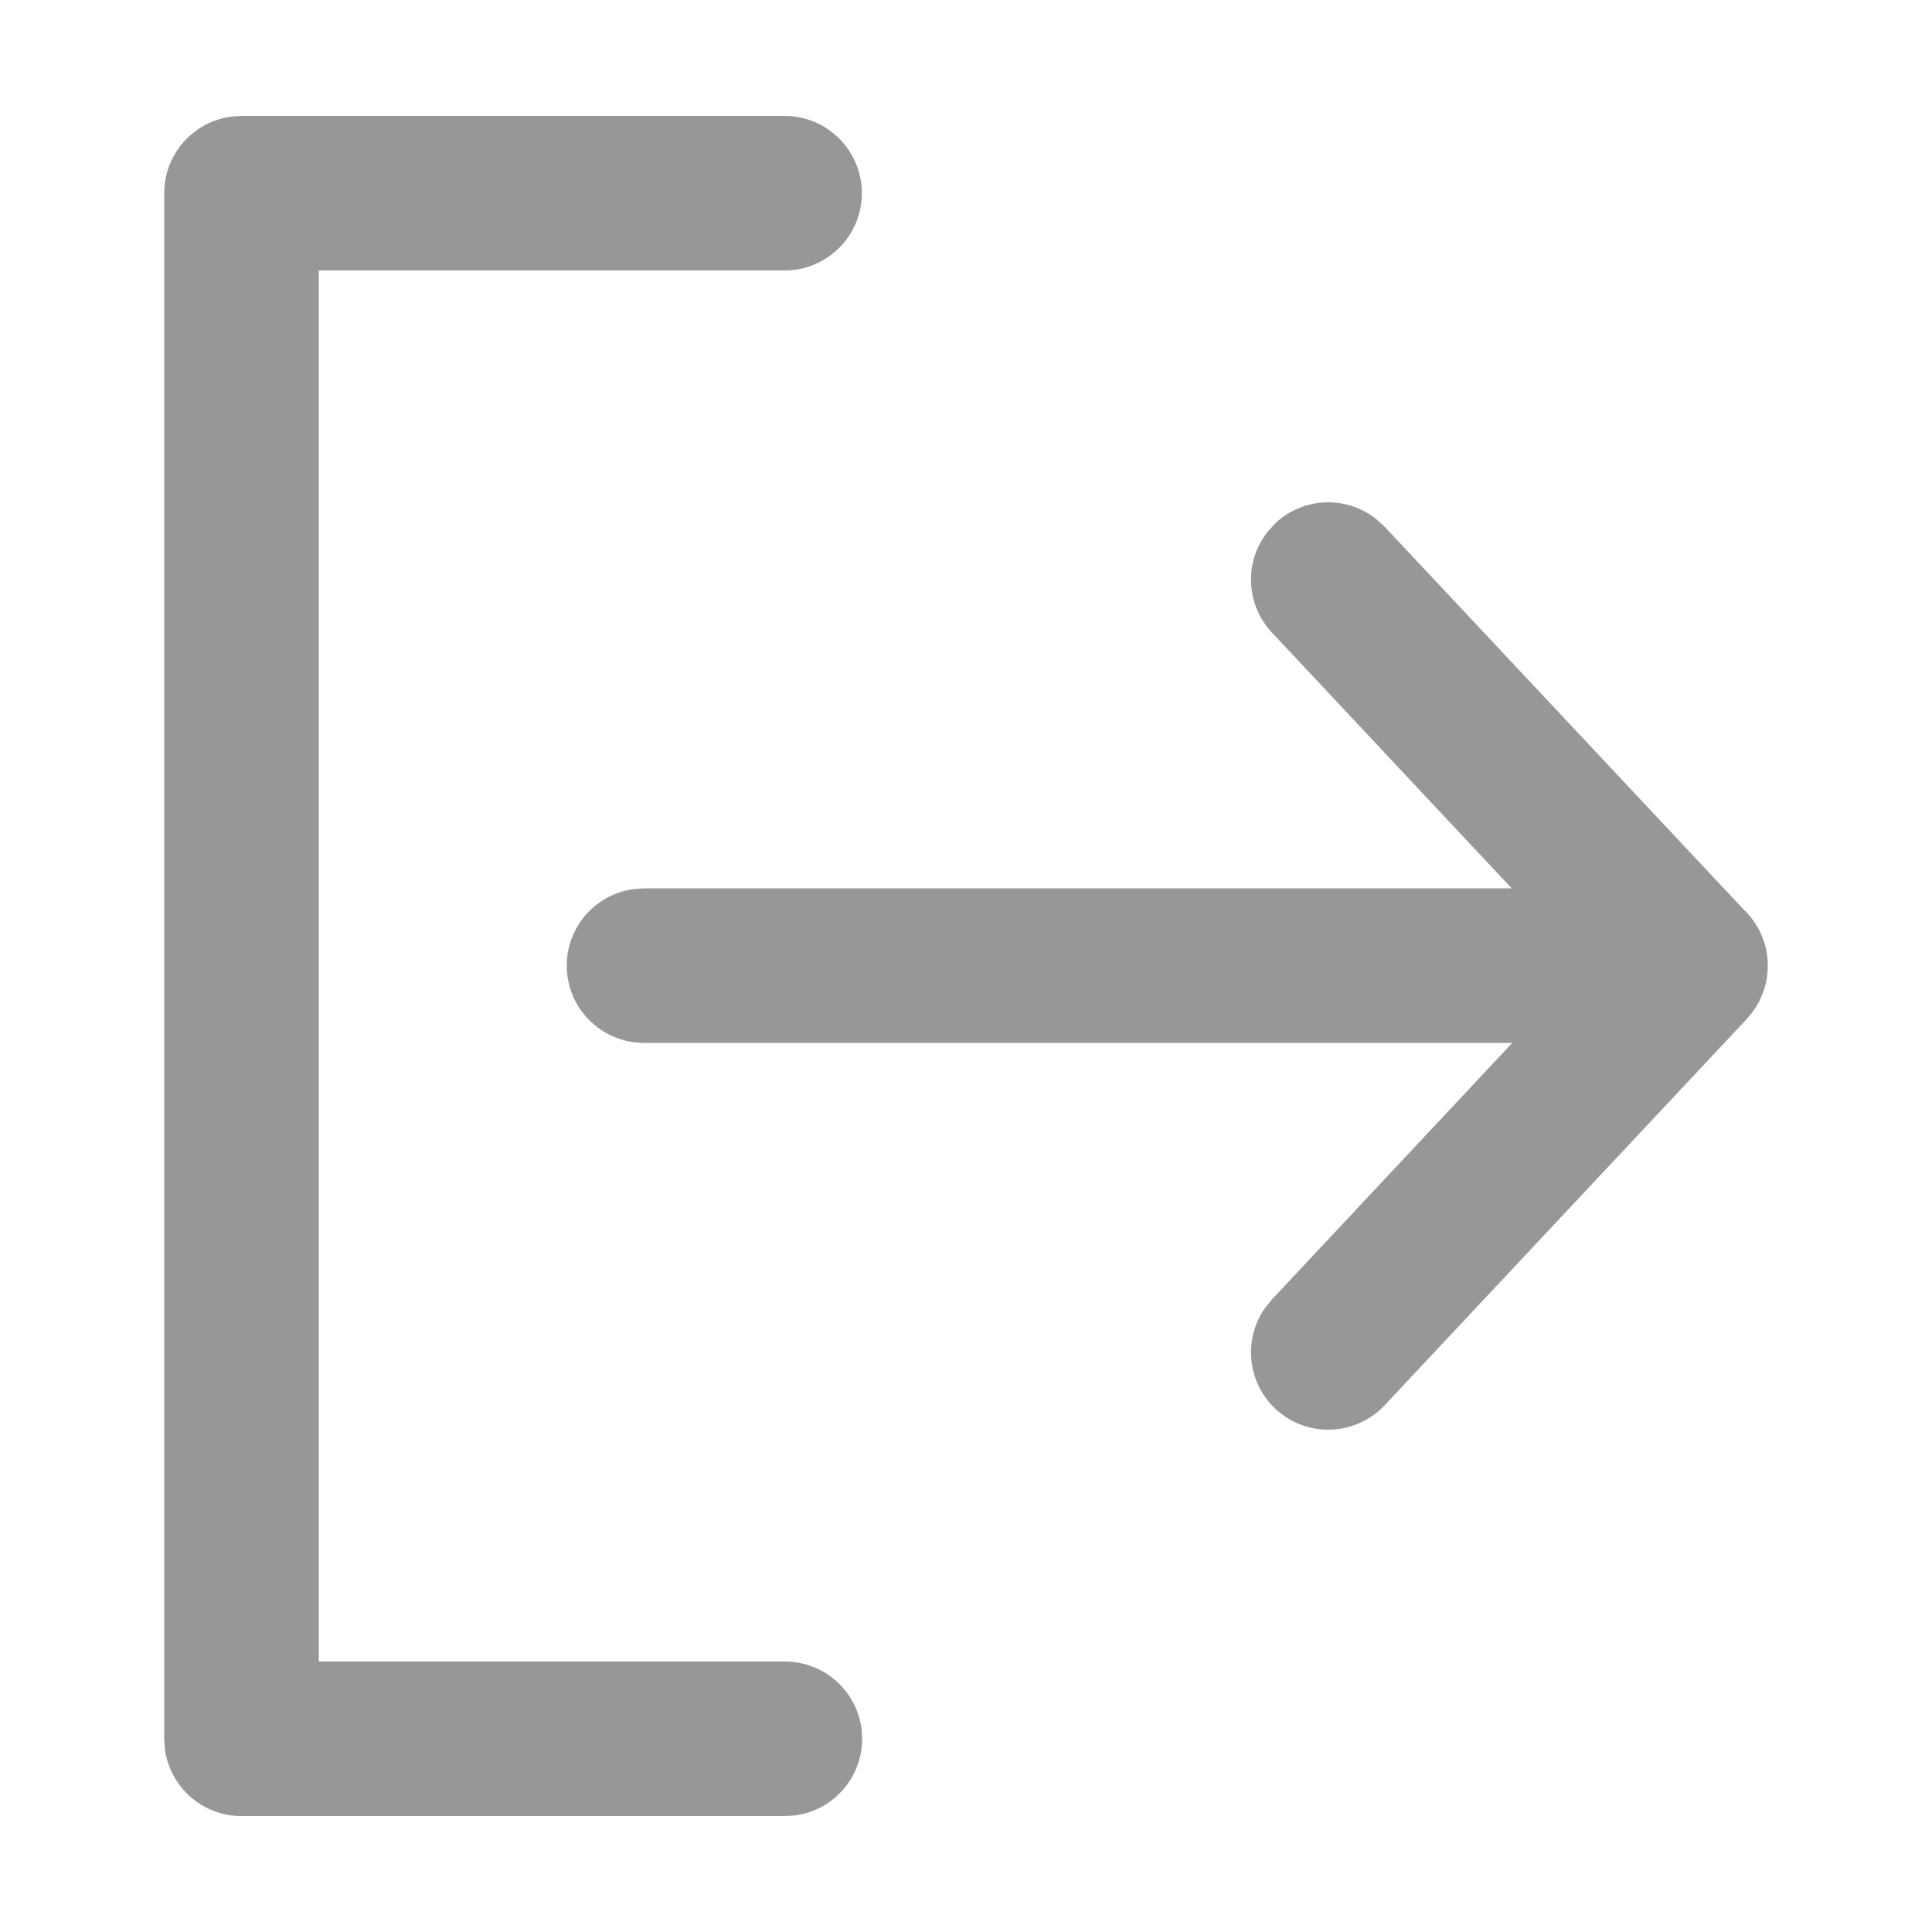
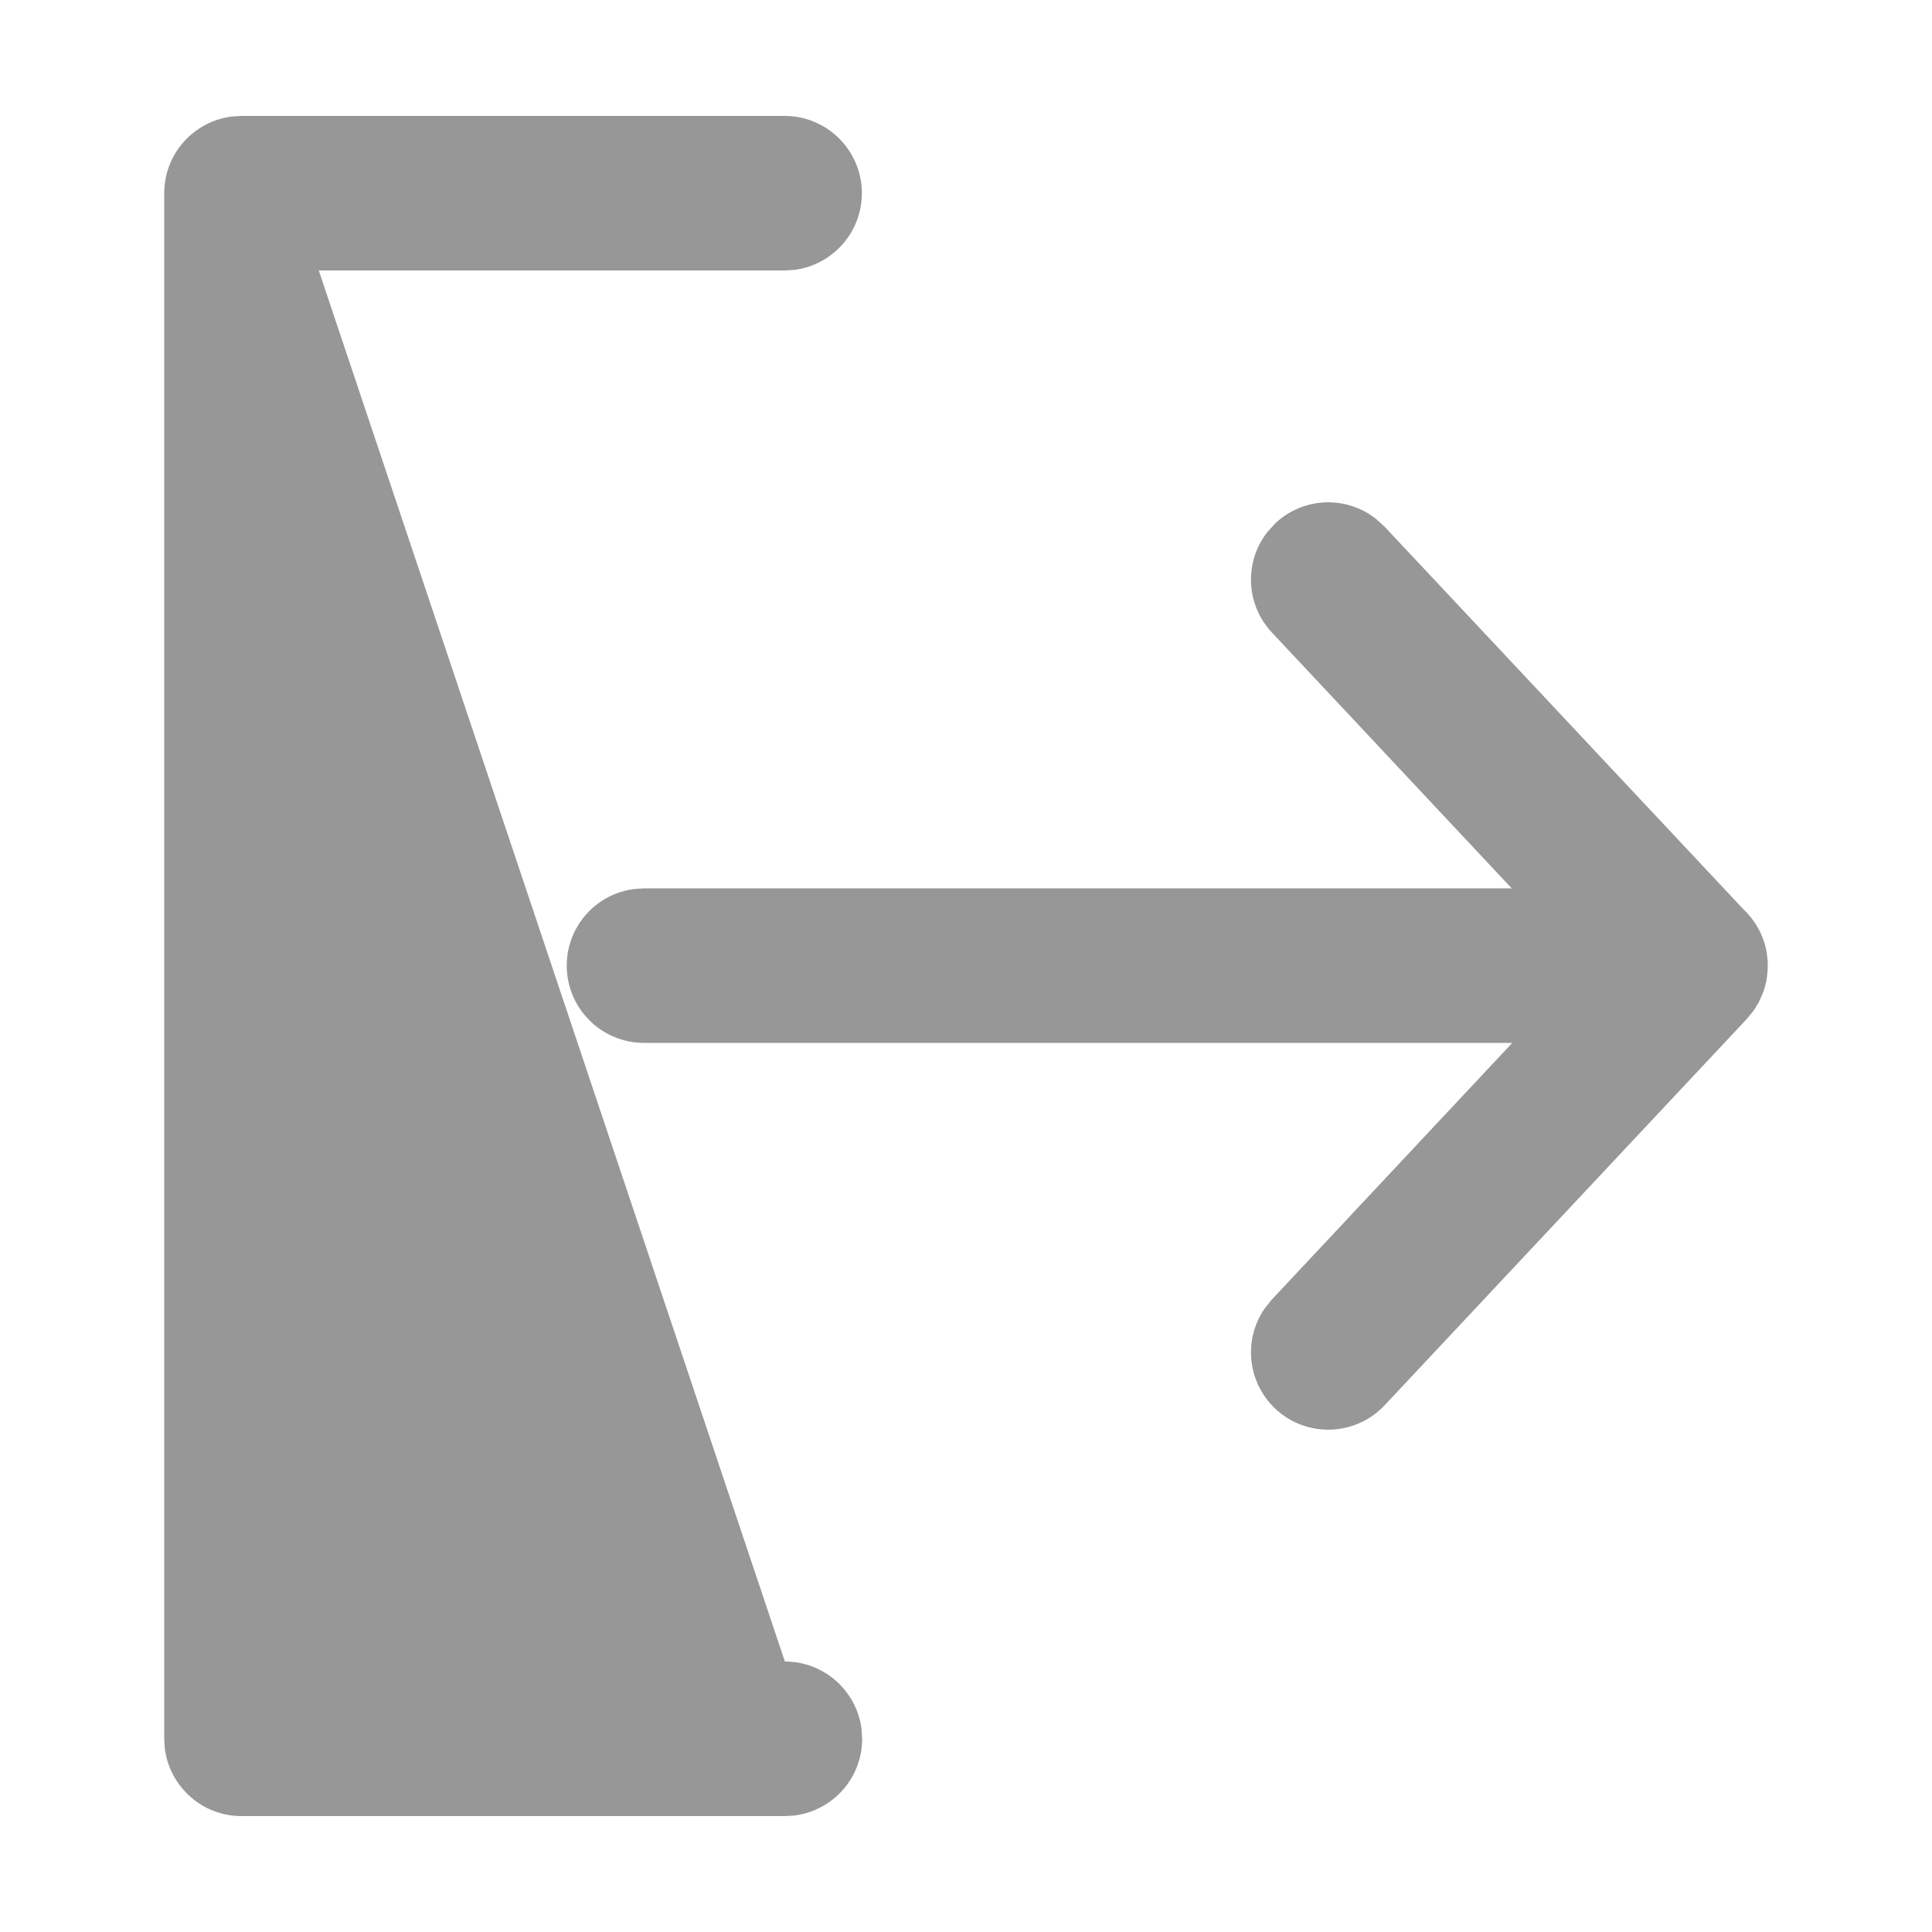
<svg xmlns="http://www.w3.org/2000/svg" width="20px" height="20px" viewBox="0 0 20 20" version="1.1">
  <title>退出</title>
  <g id="退出" stroke="none" stroke-width="1" fill="none" fill-rule="evenodd">
-     <path d="M8.122,1.2 C8.563,1.2 8.922,1.558 8.922,2 C8.922,2.408 8.616,2.744 8.222,2.794 L8.122,2.8 L3.3,2.8 L3.3,17.2 L8.125,17.2 C8.533,17.2 8.869,17.505 8.919,17.9 L8.925,18 C8.925,18.408 8.62,18.744 8.225,18.794 L8.125,18.8 L2.5,18.8 C2.092,18.8 1.756,18.495 1.706,18.1 L1.7,18 L1.7,2 C1.7,1.592 2.005,1.256 2.4,1.206 L2.5,1.2 L8.122,1.2 Z M14.246,5.373 L14.334,5.453 L18.05,9.415 C18.176,9.535 18.263,9.694 18.291,9.873 C18.291,9.879 18.292,9.885 18.293,9.891 C18.298,9.926 18.3,9.961 18.3,9.996 C18.3,10.035 18.297,10.073 18.292,10.111 C18.29,10.131 18.286,10.151 18.282,10.171 C18.277,10.189 18.272,10.207 18.267,10.225 C18.262,10.244 18.256,10.264 18.248,10.283 C18.242,10.297 18.236,10.31 18.23,10.323 C18.221,10.348 18.209,10.372 18.196,10.395 C18.191,10.4 18.188,10.405 18.185,10.41 C18.177,10.427 18.166,10.443 18.155,10.459 L18.084,10.547 L14.334,14.547 C14.031,14.869 13.525,14.886 13.203,14.584 C12.91,14.309 12.87,13.866 13.092,13.545 L13.166,13.453 L15.655,10.796 L6.667,10.796 C6.225,10.796 5.867,10.438 5.867,9.996 C5.867,9.588 6.172,9.252 6.566,9.203 L6.667,9.196 L15.649,9.196 L13.166,6.547 C12.892,6.254 12.88,5.809 13.123,5.504 L13.203,5.416 C13.496,5.142 13.941,5.13 14.246,5.373 Z" id="形状结合" fill="#979797" fill-rule="nonzero" />
+     <path d="M8.122,1.2 C8.563,1.2 8.922,1.558 8.922,2 C8.922,2.408 8.616,2.744 8.222,2.794 L8.122,2.8 L3.3,2.8 L8.125,17.2 C8.533,17.2 8.869,17.505 8.919,17.9 L8.925,18 C8.925,18.408 8.62,18.744 8.225,18.794 L8.125,18.8 L2.5,18.8 C2.092,18.8 1.756,18.495 1.706,18.1 L1.7,18 L1.7,2 C1.7,1.592 2.005,1.256 2.4,1.206 L2.5,1.2 L8.122,1.2 Z M14.246,5.373 L14.334,5.453 L18.05,9.415 C18.176,9.535 18.263,9.694 18.291,9.873 C18.291,9.879 18.292,9.885 18.293,9.891 C18.298,9.926 18.3,9.961 18.3,9.996 C18.3,10.035 18.297,10.073 18.292,10.111 C18.29,10.131 18.286,10.151 18.282,10.171 C18.277,10.189 18.272,10.207 18.267,10.225 C18.262,10.244 18.256,10.264 18.248,10.283 C18.242,10.297 18.236,10.31 18.23,10.323 C18.221,10.348 18.209,10.372 18.196,10.395 C18.191,10.4 18.188,10.405 18.185,10.41 C18.177,10.427 18.166,10.443 18.155,10.459 L18.084,10.547 L14.334,14.547 C14.031,14.869 13.525,14.886 13.203,14.584 C12.91,14.309 12.87,13.866 13.092,13.545 L13.166,13.453 L15.655,10.796 L6.667,10.796 C6.225,10.796 5.867,10.438 5.867,9.996 C5.867,9.588 6.172,9.252 6.566,9.203 L6.667,9.196 L15.649,9.196 L13.166,6.547 C12.892,6.254 12.88,5.809 13.123,5.504 L13.203,5.416 C13.496,5.142 13.941,5.13 14.246,5.373 Z" id="形状结合" fill="#979797" fill-rule="nonzero" />
  </g>
</svg>